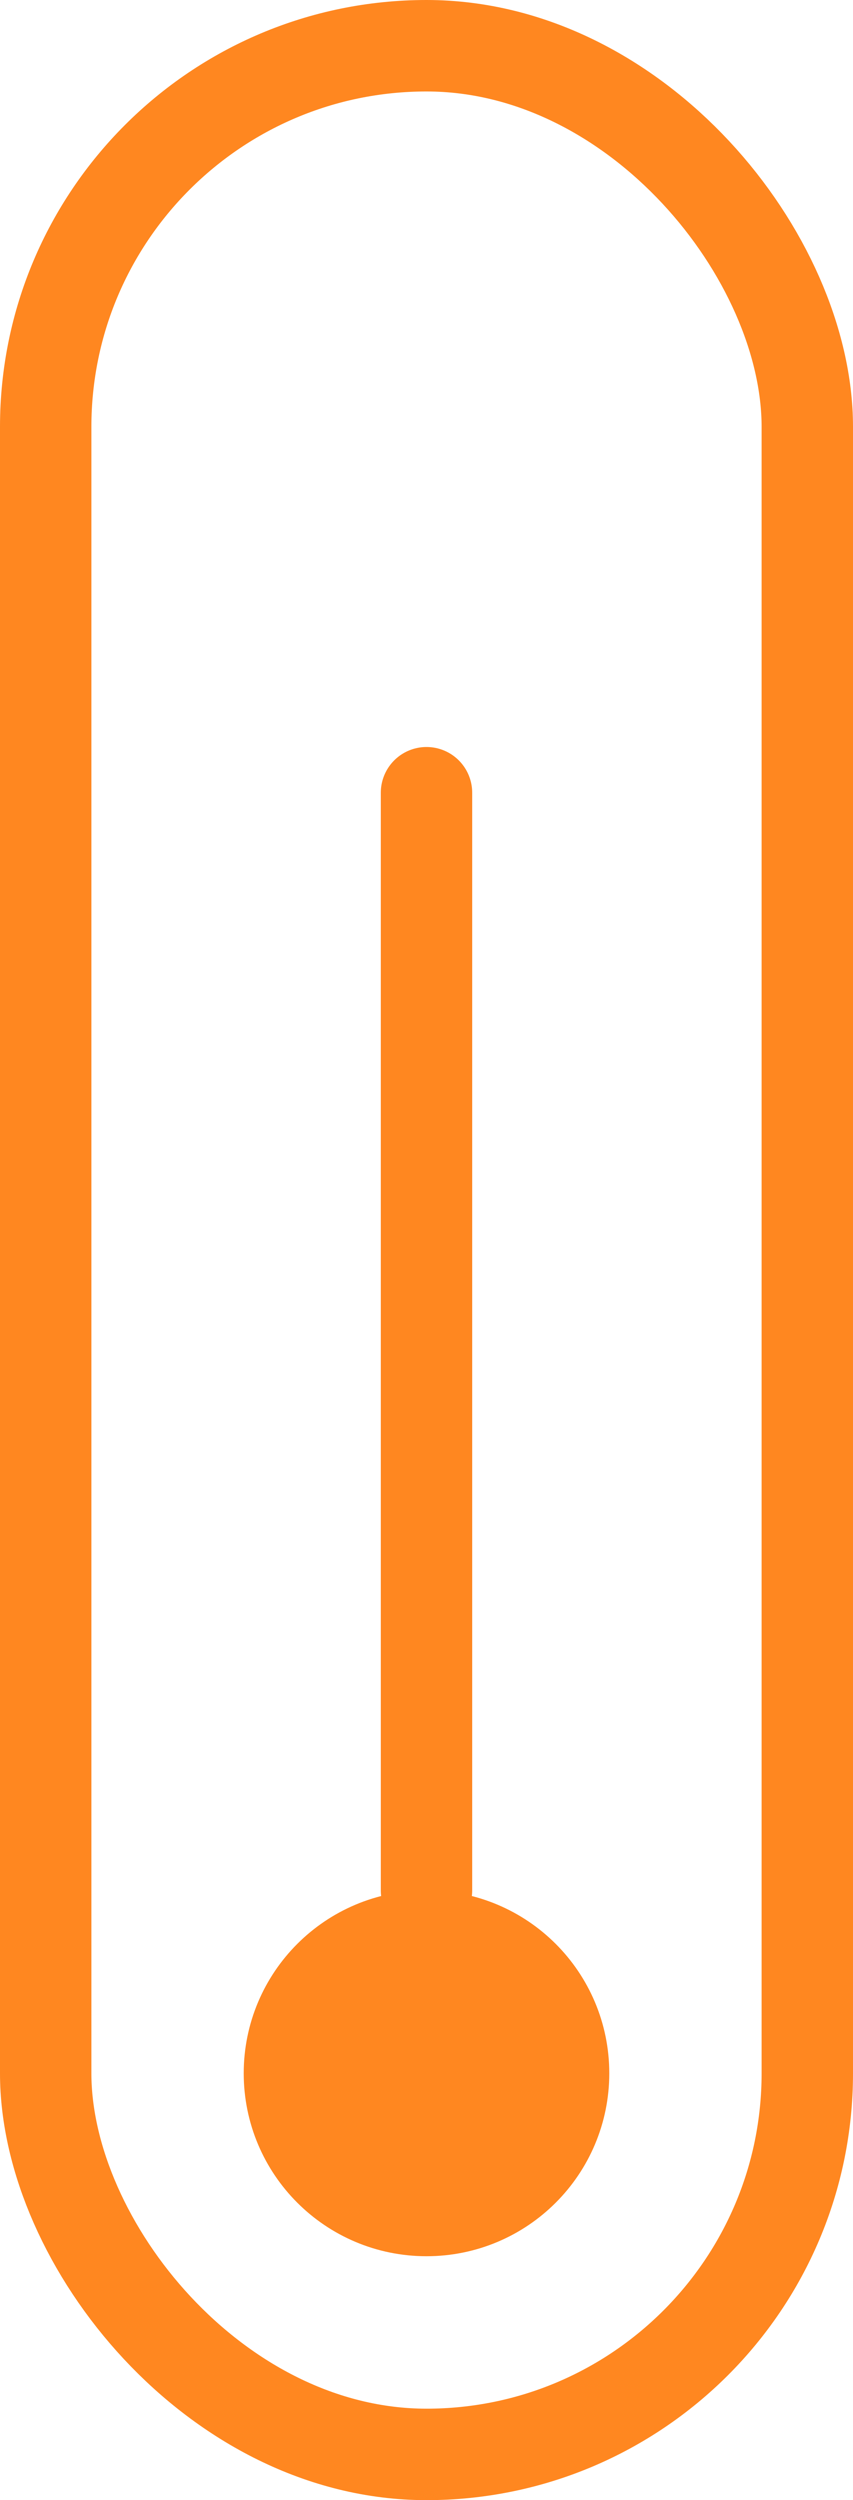
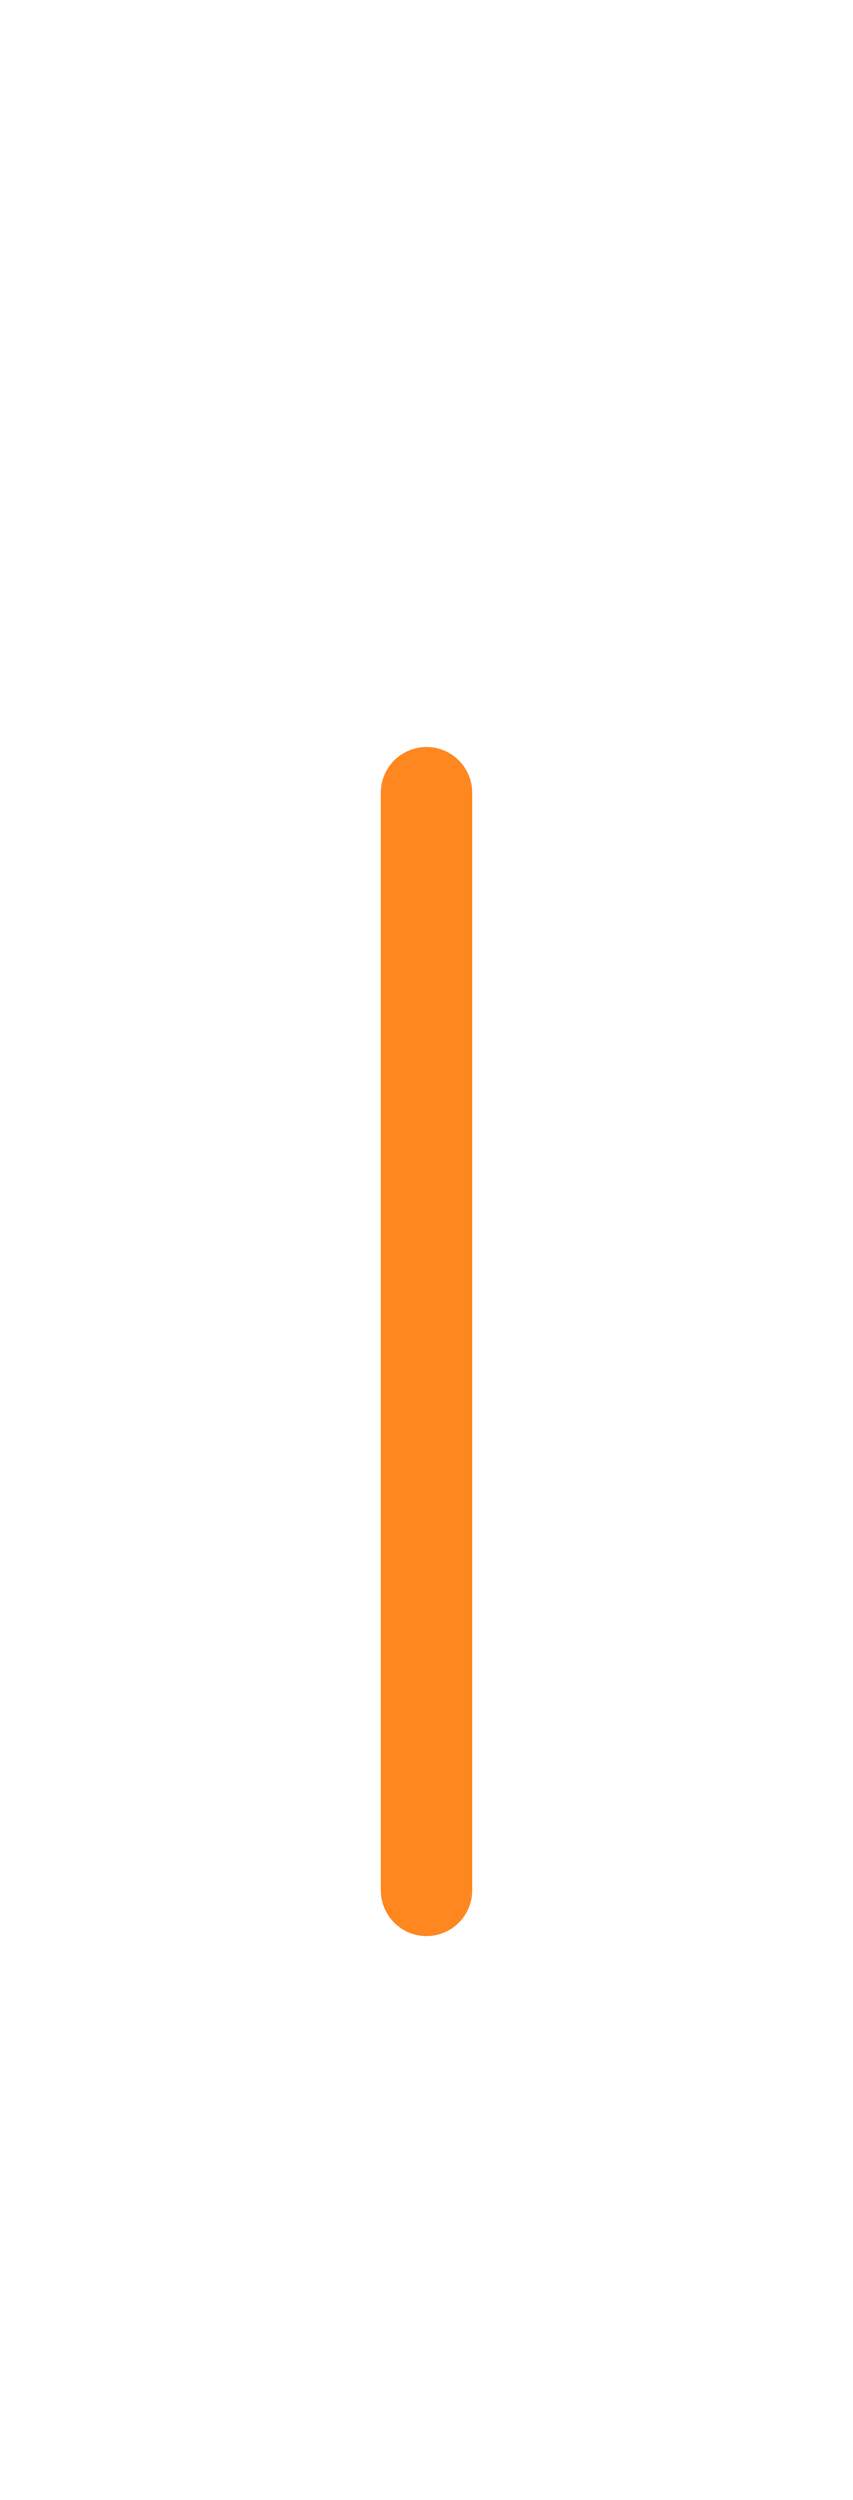
<svg xmlns="http://www.w3.org/2000/svg" width="14" height="41" viewBox="0 0 14 41" fill="none">
-   <rect x="0.75" y="0.75" width="12.5" height="39.5" rx="6.25" stroke="#FF8720" stroke-width="1.5" />
-   <path d="M9.25 34C9.25 35.243 8.243 36.25 7 36.25C5.757 36.25 4.75 35.243 4.75 34C4.75 32.757 5.757 31.75 7 31.75C8.243 31.75 9.25 32.757 9.25 34Z" fill="#FF8720" stroke="#FF8720" stroke-width="1.5" />
  <path d="M7 13L7 31" stroke="#FF8720" stroke-width="1.5" stroke-linecap="round" />
</svg>